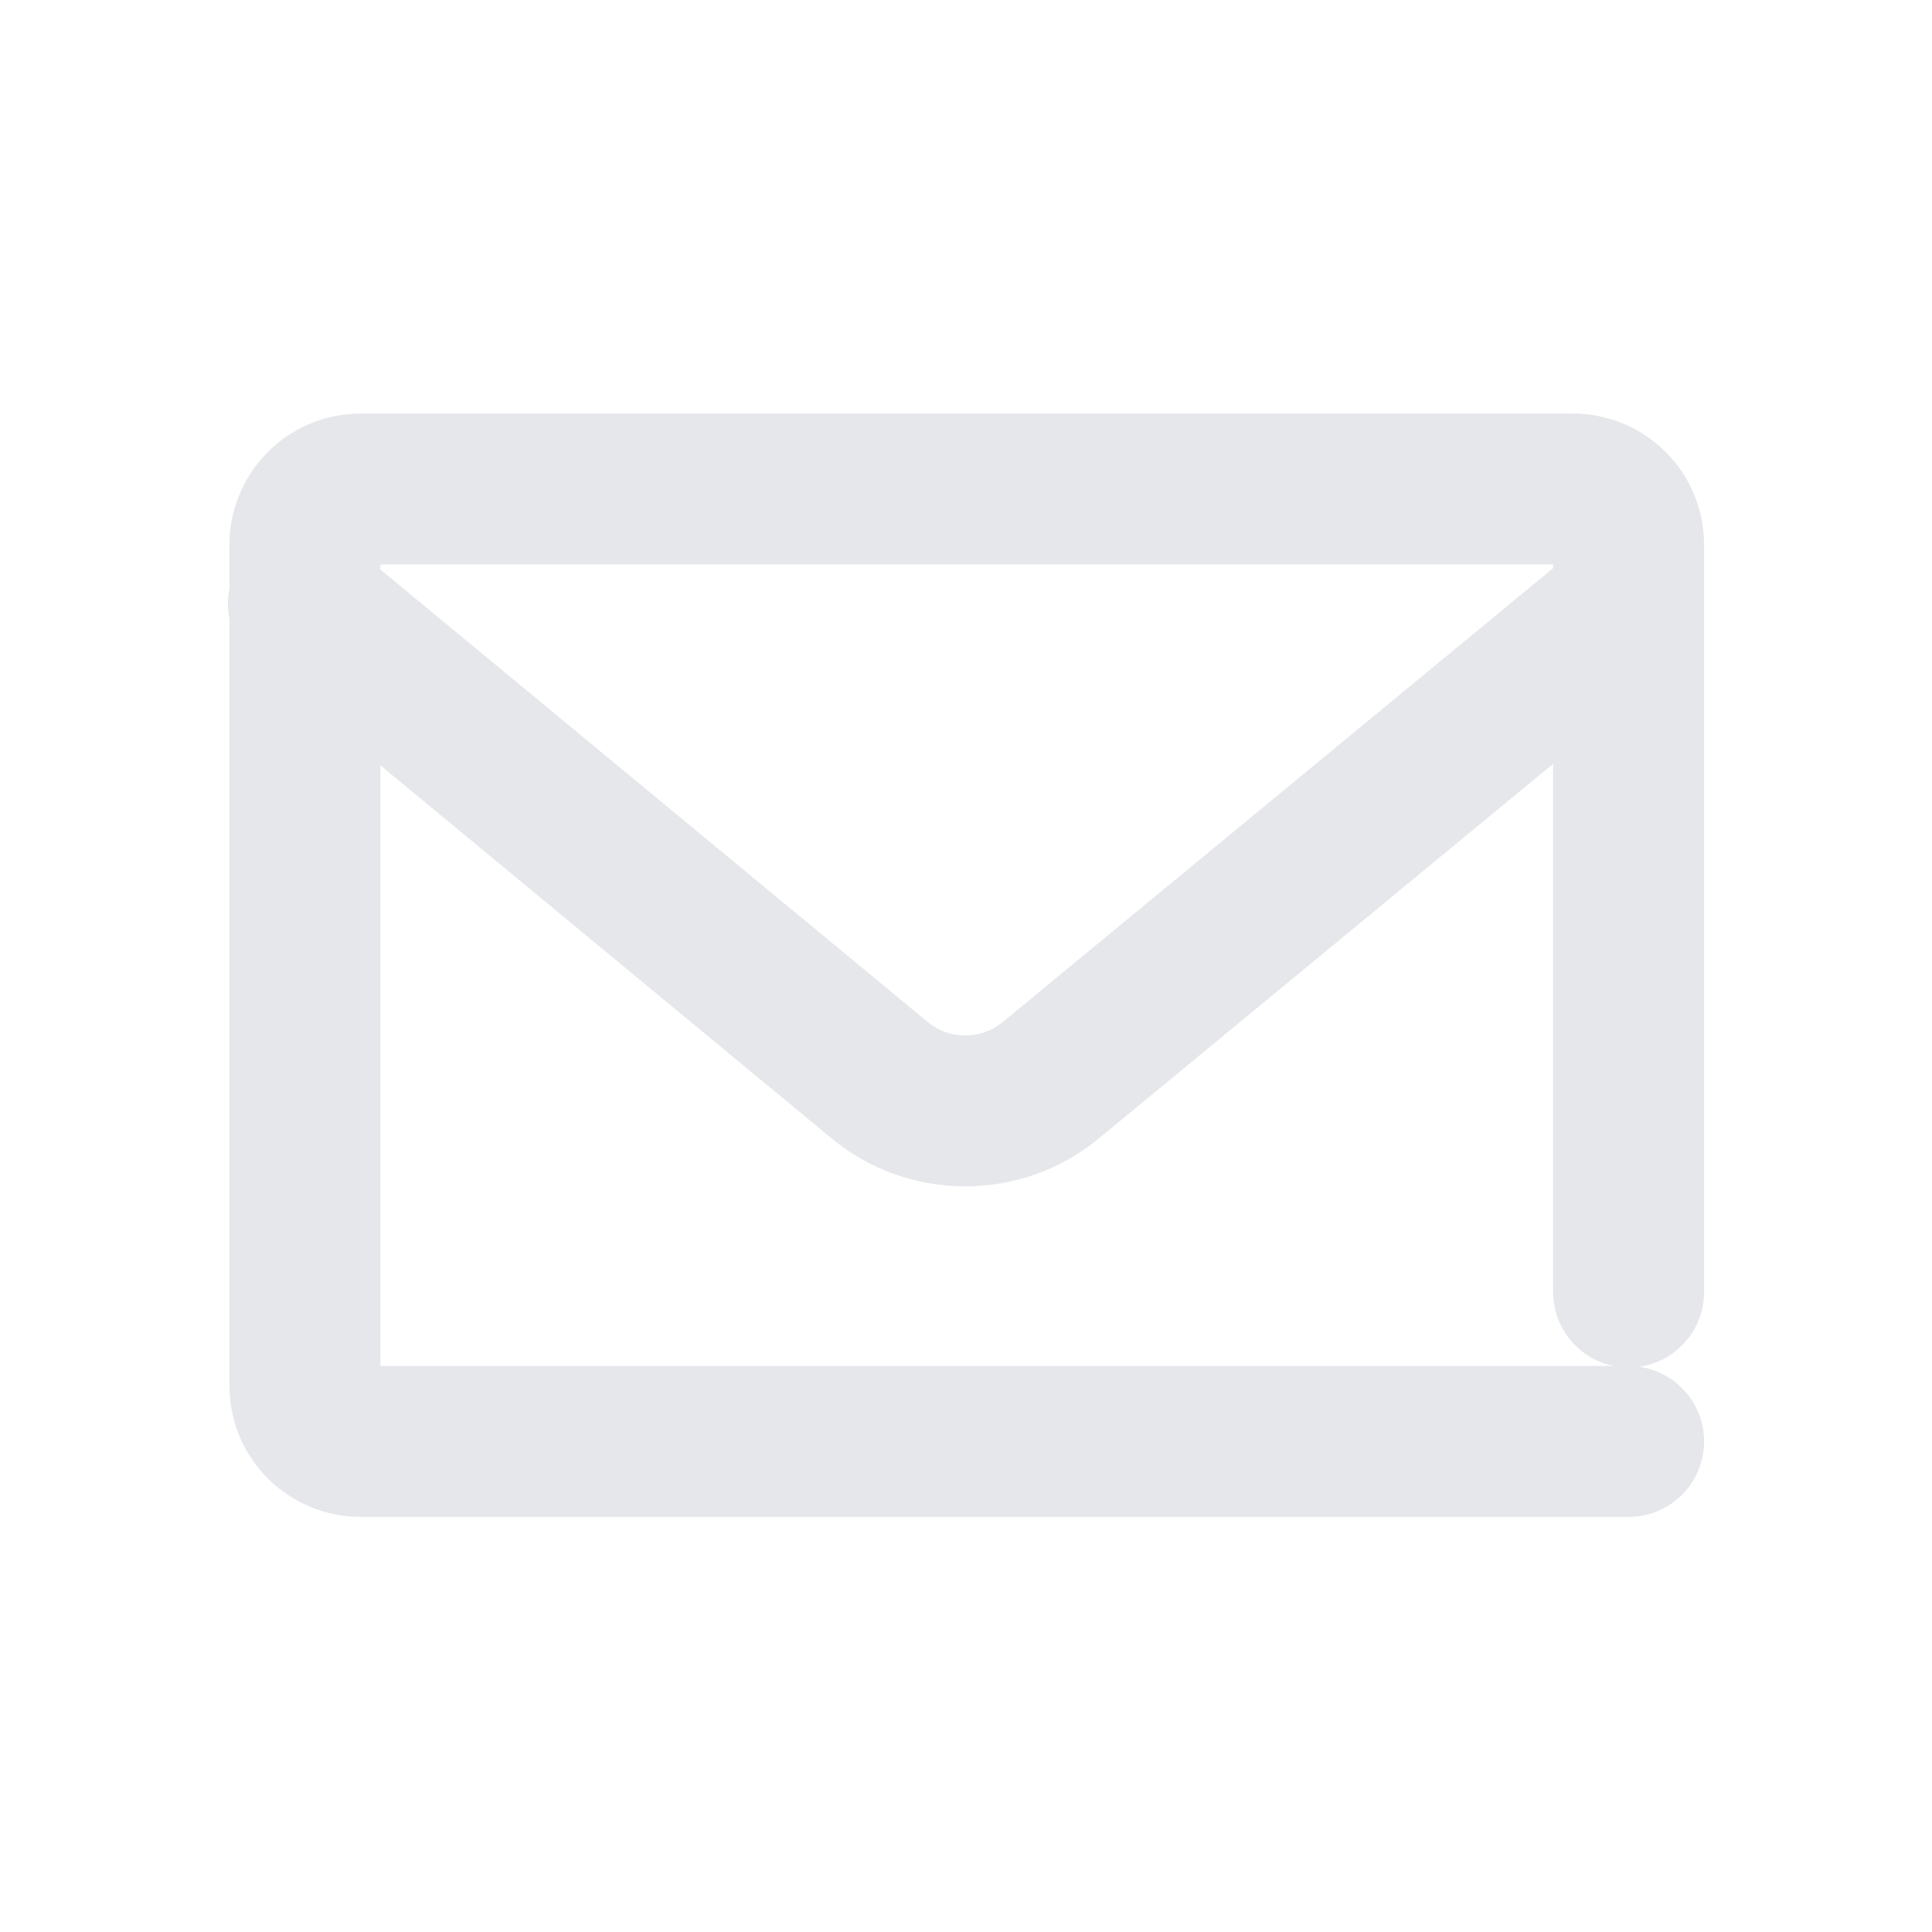
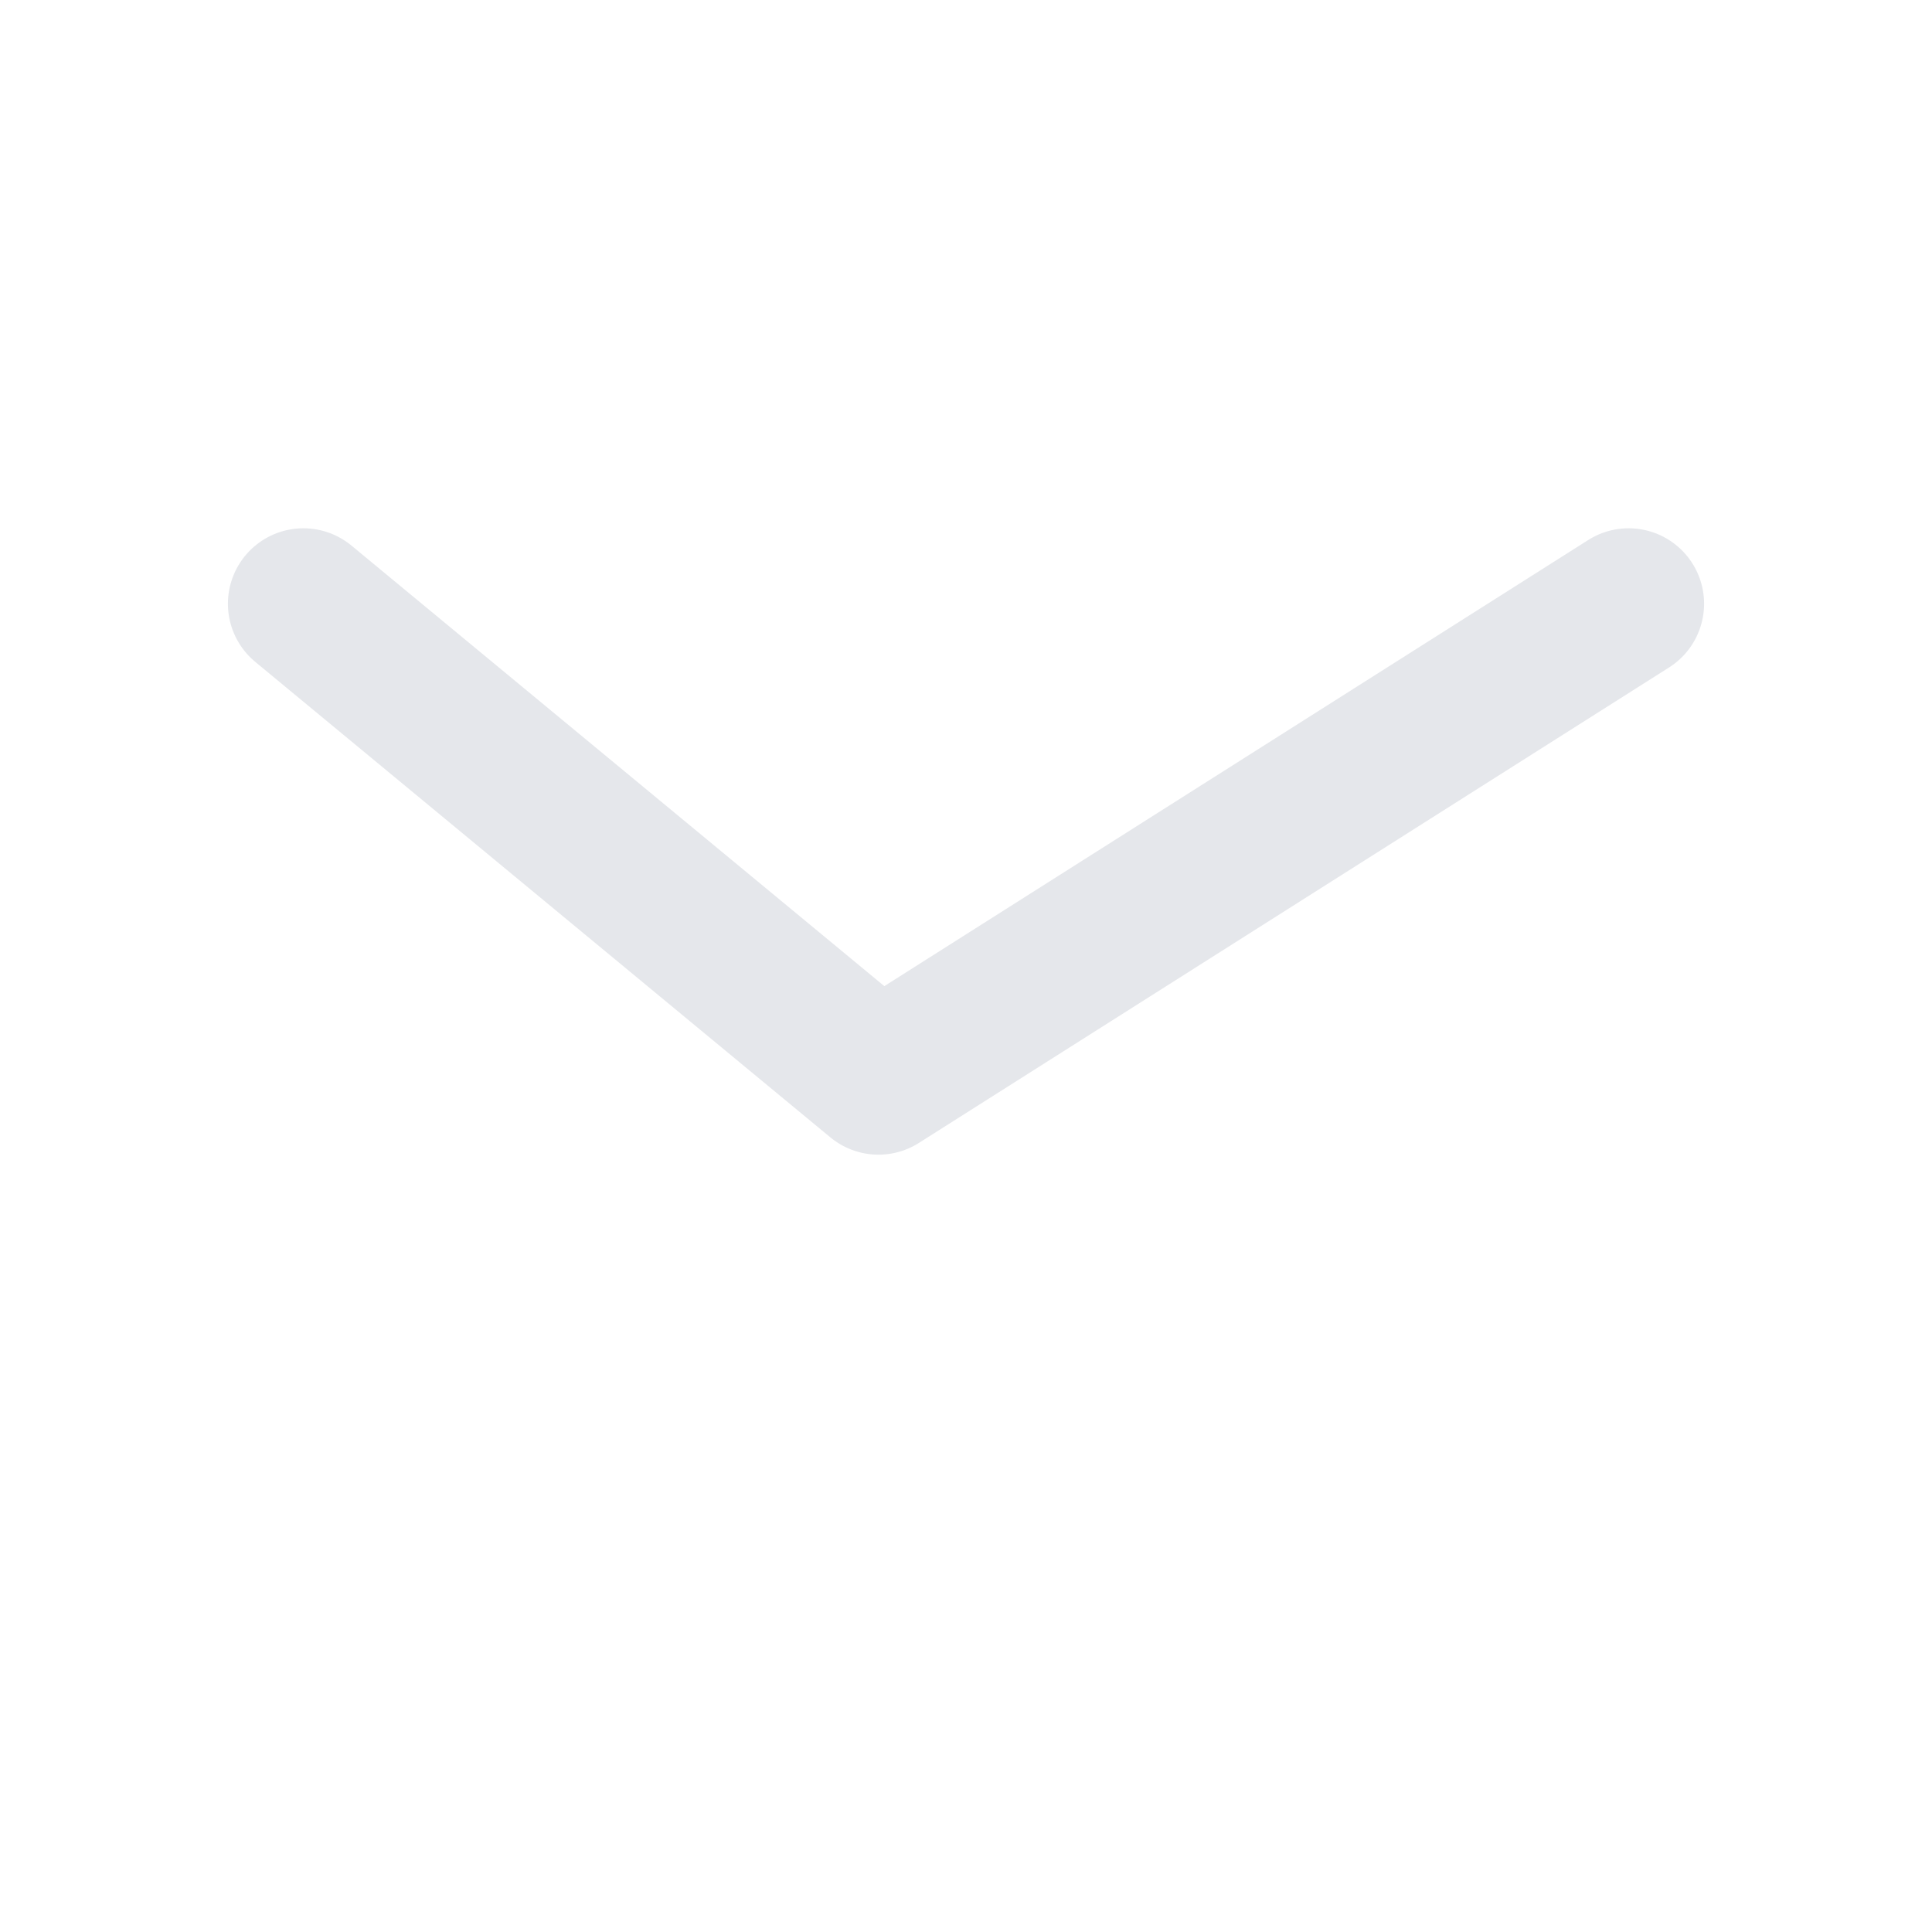
<svg xmlns="http://www.w3.org/2000/svg" width="800px" height="800px" viewBox="0 0 128 128" version="1.1" xml:space="preserve">
  <style type="text/css">
		.st0{display:none;}
		.st1{display:inline;}
		.st2{fill:none;stroke:#e5e7eb;stroke-width:10;stroke-linecap:round;stroke-linejoin:round;stroke-miterlimit:10;}
	</style>
  <g class="st0" id="Layer_1" />
  <g id="Layer_2">
-     <path class="st2" d="M20.1,40l38.1,31.5c3.3,2.8,8.2,2.8,11.5,0L107.9,40" />
-     <path class="st2" d="M107.9,85.6V36.1c0-2.1-1.7-3.7-3.7-3.7H23.9c-2.1,0-3.7,1.7-3.7,3.7v55.7c0,2.1,1.7,3.7,3.7,3.7h84" />
+     <path class="st2" d="M20.1,40l38.1,31.5L107.9,40" />
  </g>
</svg>